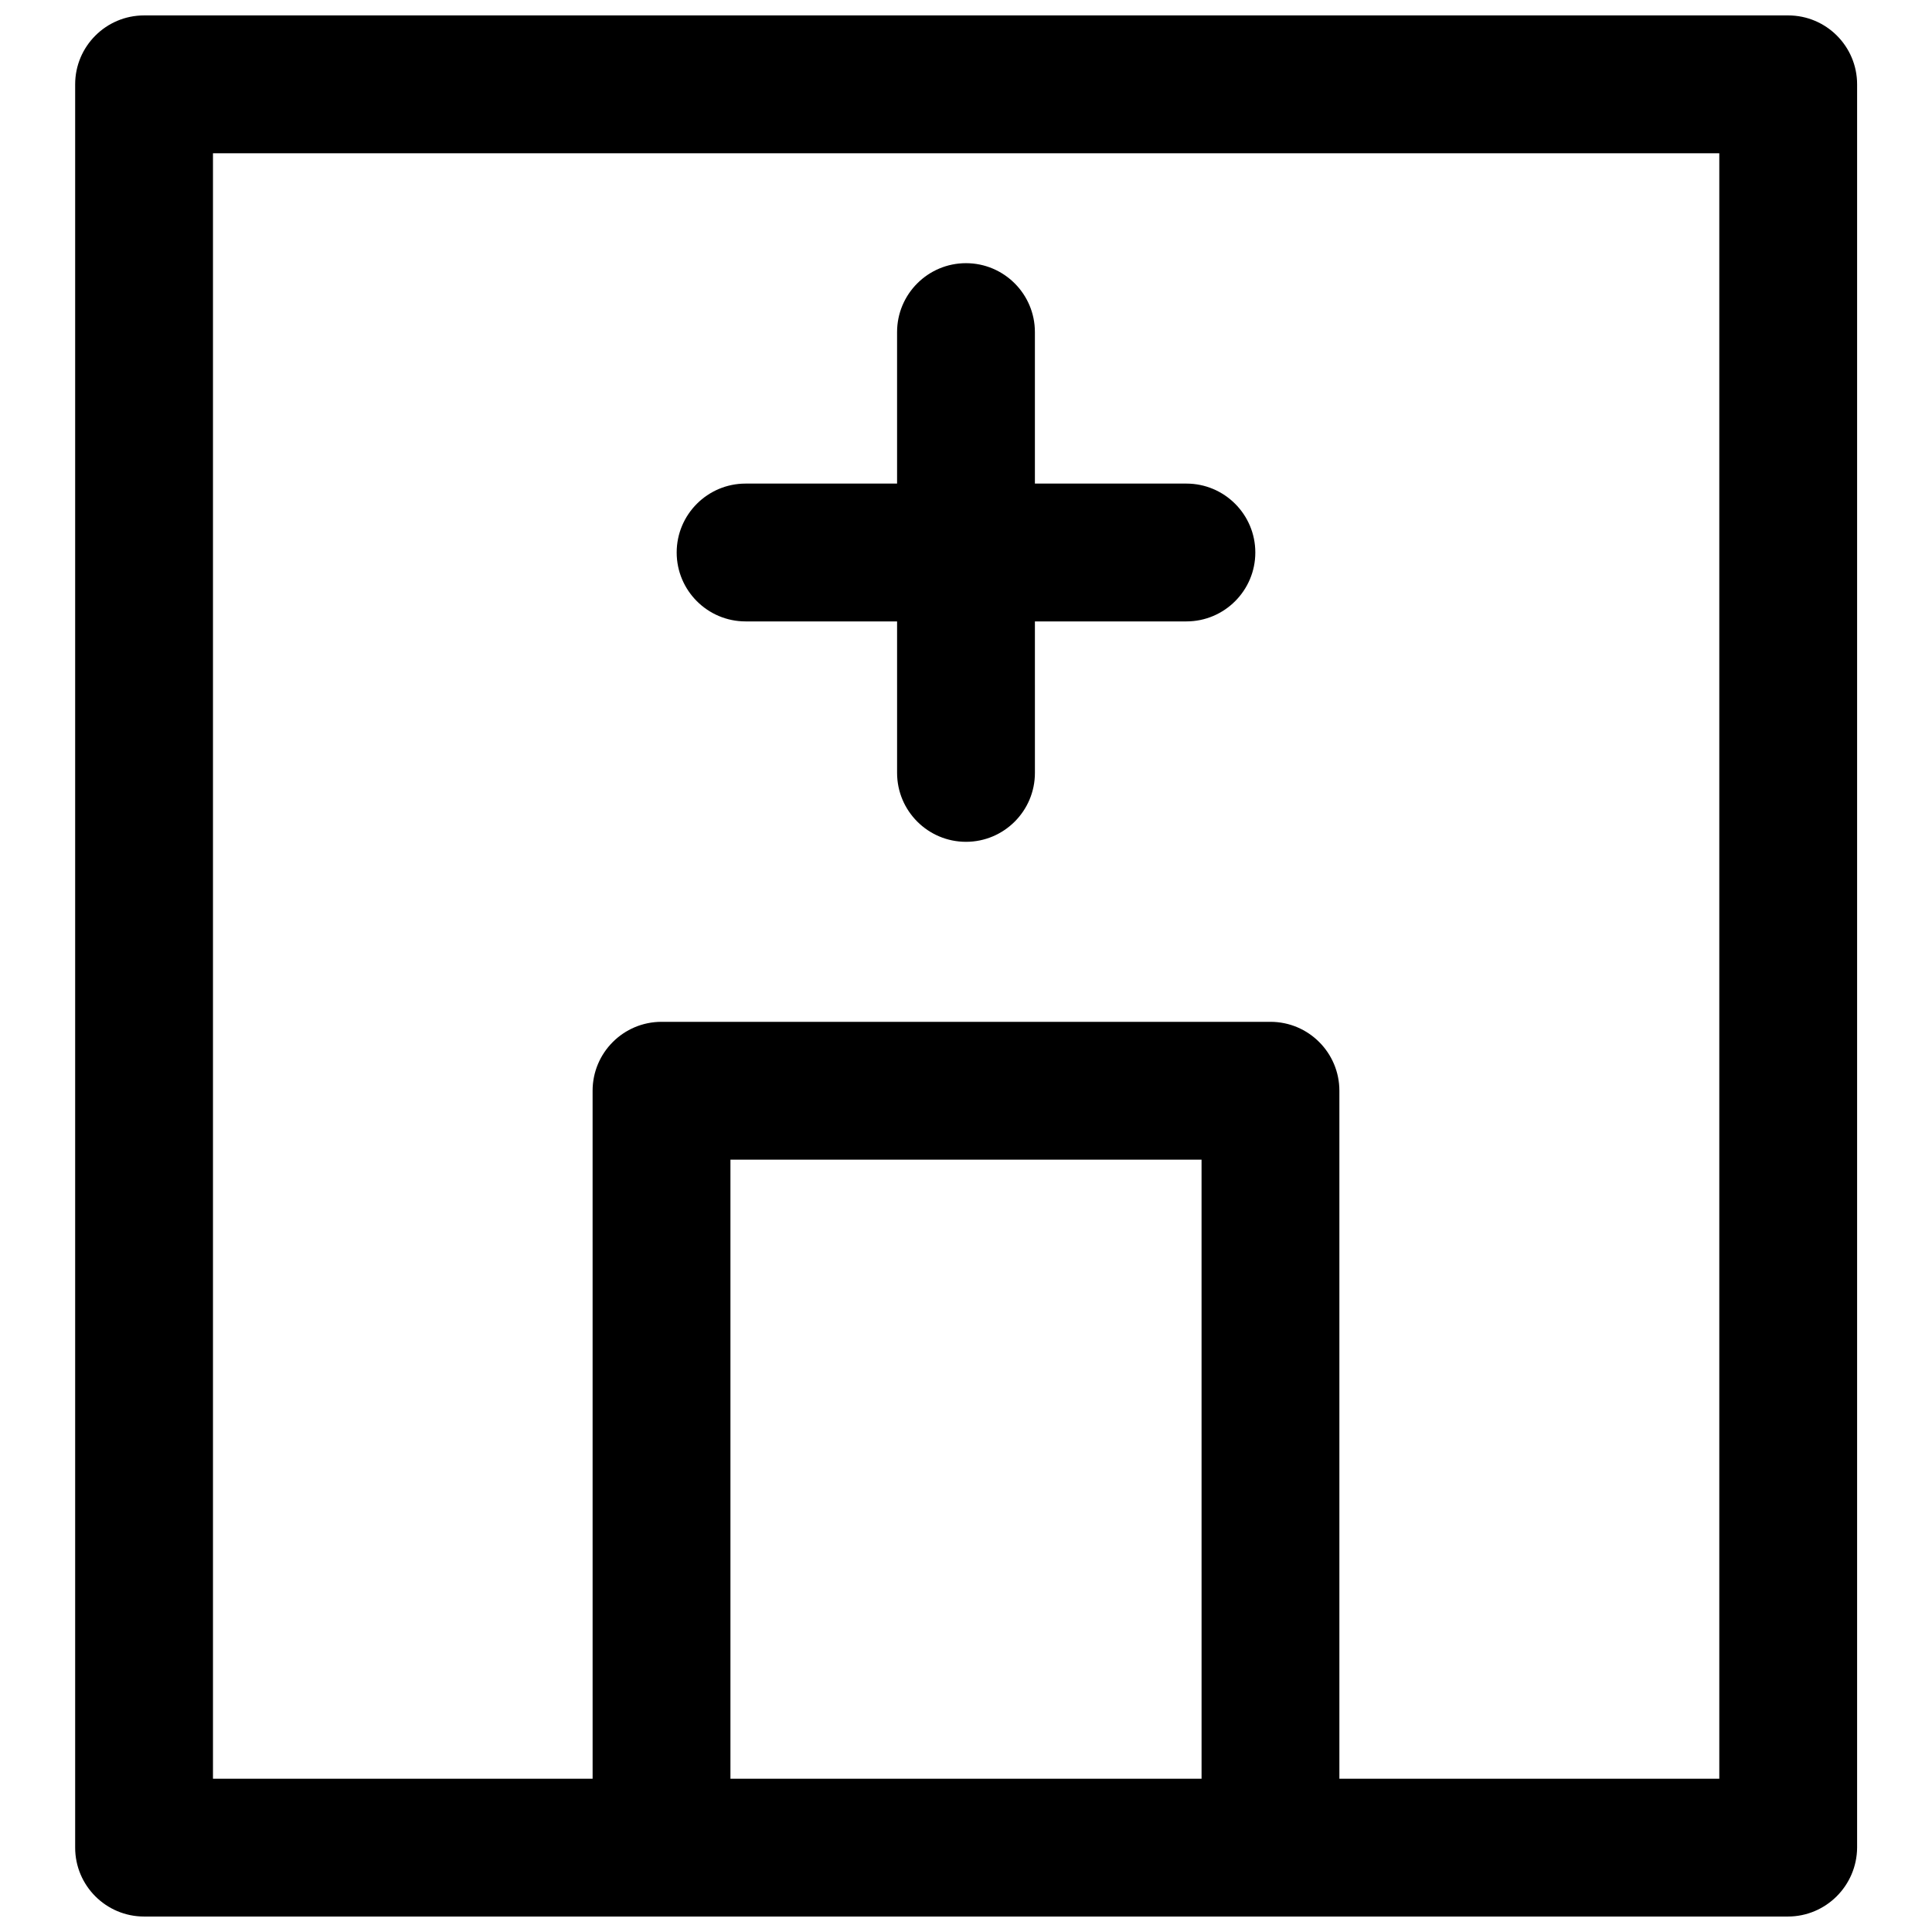
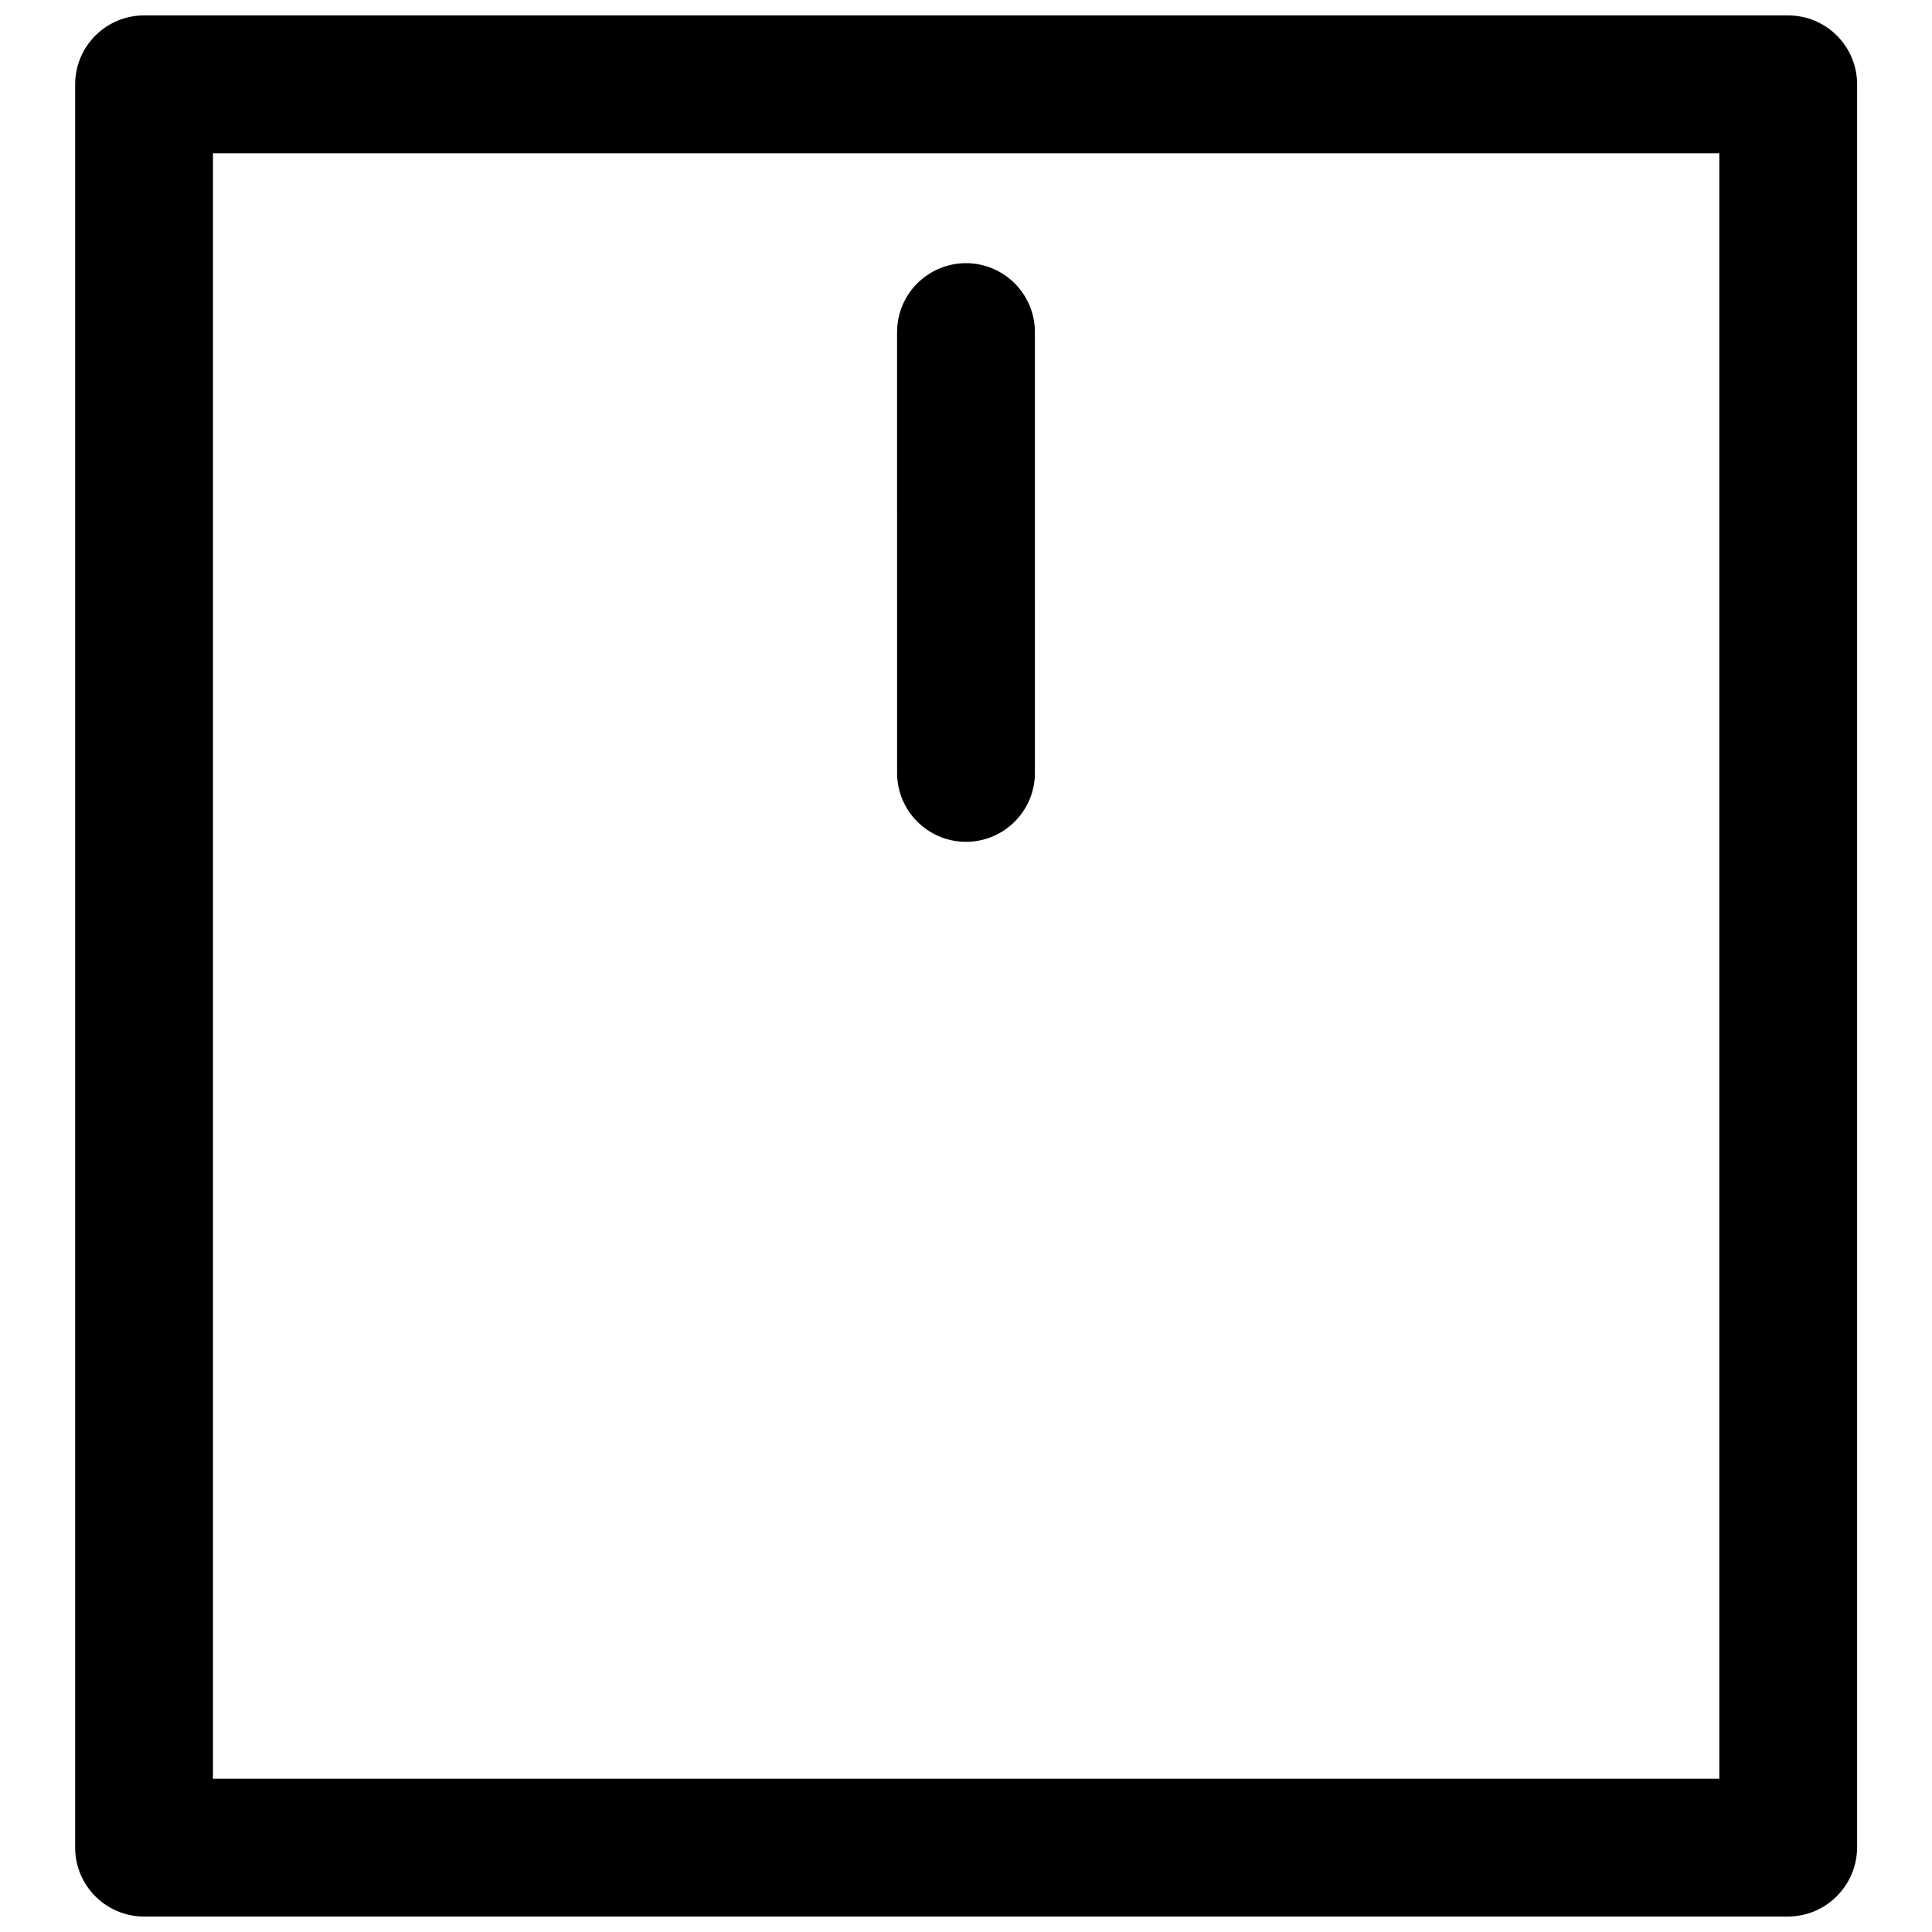
<svg xmlns="http://www.w3.org/2000/svg" width="800px" height="800px" version="1.1" viewBox="144 144 512 512">
  <defs>
    <clipPath id="b">
      <path d="m163 148.09h474v503.81h-474z" />
    </clipPath>
    <clipPath id="a">
-       <path d="m301 414h198v237.9h-198z" />
-     </clipPath>
+       </clipPath>
  </defs>
  <g clip-path="url(#b)">
    <path d="m617.82 651.9h-435.64c-10.078 0-18.262-8.188-18.262-18.262v-467.29c0-10.074 8.184-18.262 18.262-18.262h435.71c10.078 0 18.262 8.188 18.262 18.262v467.29c-0.074 10.074-8.262 18.262-18.34 18.262zm-417.38-36.523h399.19v-430.76h-399.19z" />
  </g>
  <g clip-path="url(#a)">
-     <path d="m480.69 651.9c-10.078 0-18.262-8.188-18.262-18.262l-0.004-182.32h-124.85v182.32c0 10.078-8.188 18.262-18.262 18.262-10.078 0-18.262-8.188-18.262-18.262l-0.004-200.58c0-10.078 8.188-18.262 18.262-18.262h161.38c10.078 0 18.262 8.188 18.262 18.262v200.58c0.004 10.074-8.184 18.262-18.258 18.262z" />
-   </g>
-   <path d="m458.41 308.68h-116.82c-10.078 0-18.262-8.188-18.262-18.262 0-10.078 8.188-18.262 18.262-18.262h116.82c10.078 0 18.262 8.188 18.262 18.262s-8.188 18.262-18.262 18.262z" />
+     </g>
  <path d="m400 367.09c-10.078 0-18.262-8.188-18.262-18.262l-0.004-116.82c0-10.078 8.188-18.262 18.262-18.262 10.078 0 18.262 8.188 18.262 18.262l0.004 116.82c0 10.074-8.188 18.262-18.262 18.262z" />
</svg>